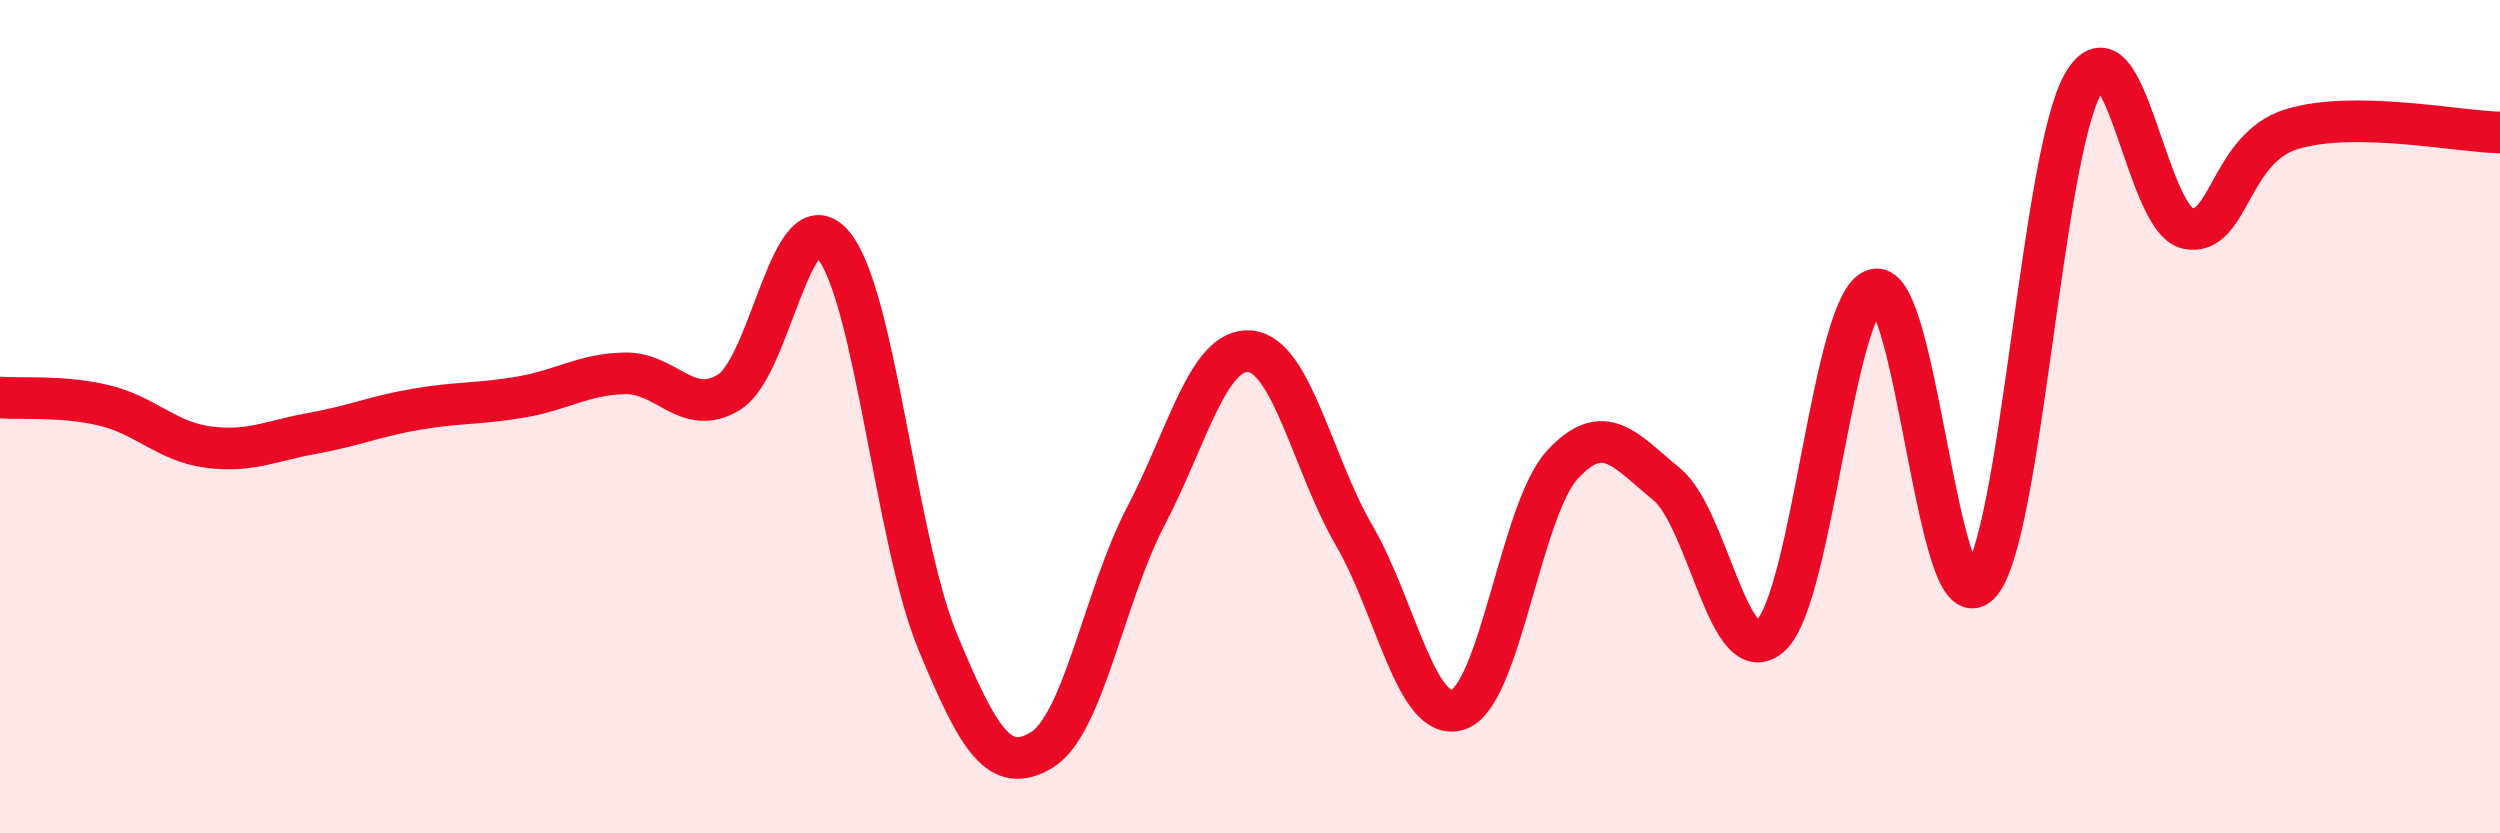
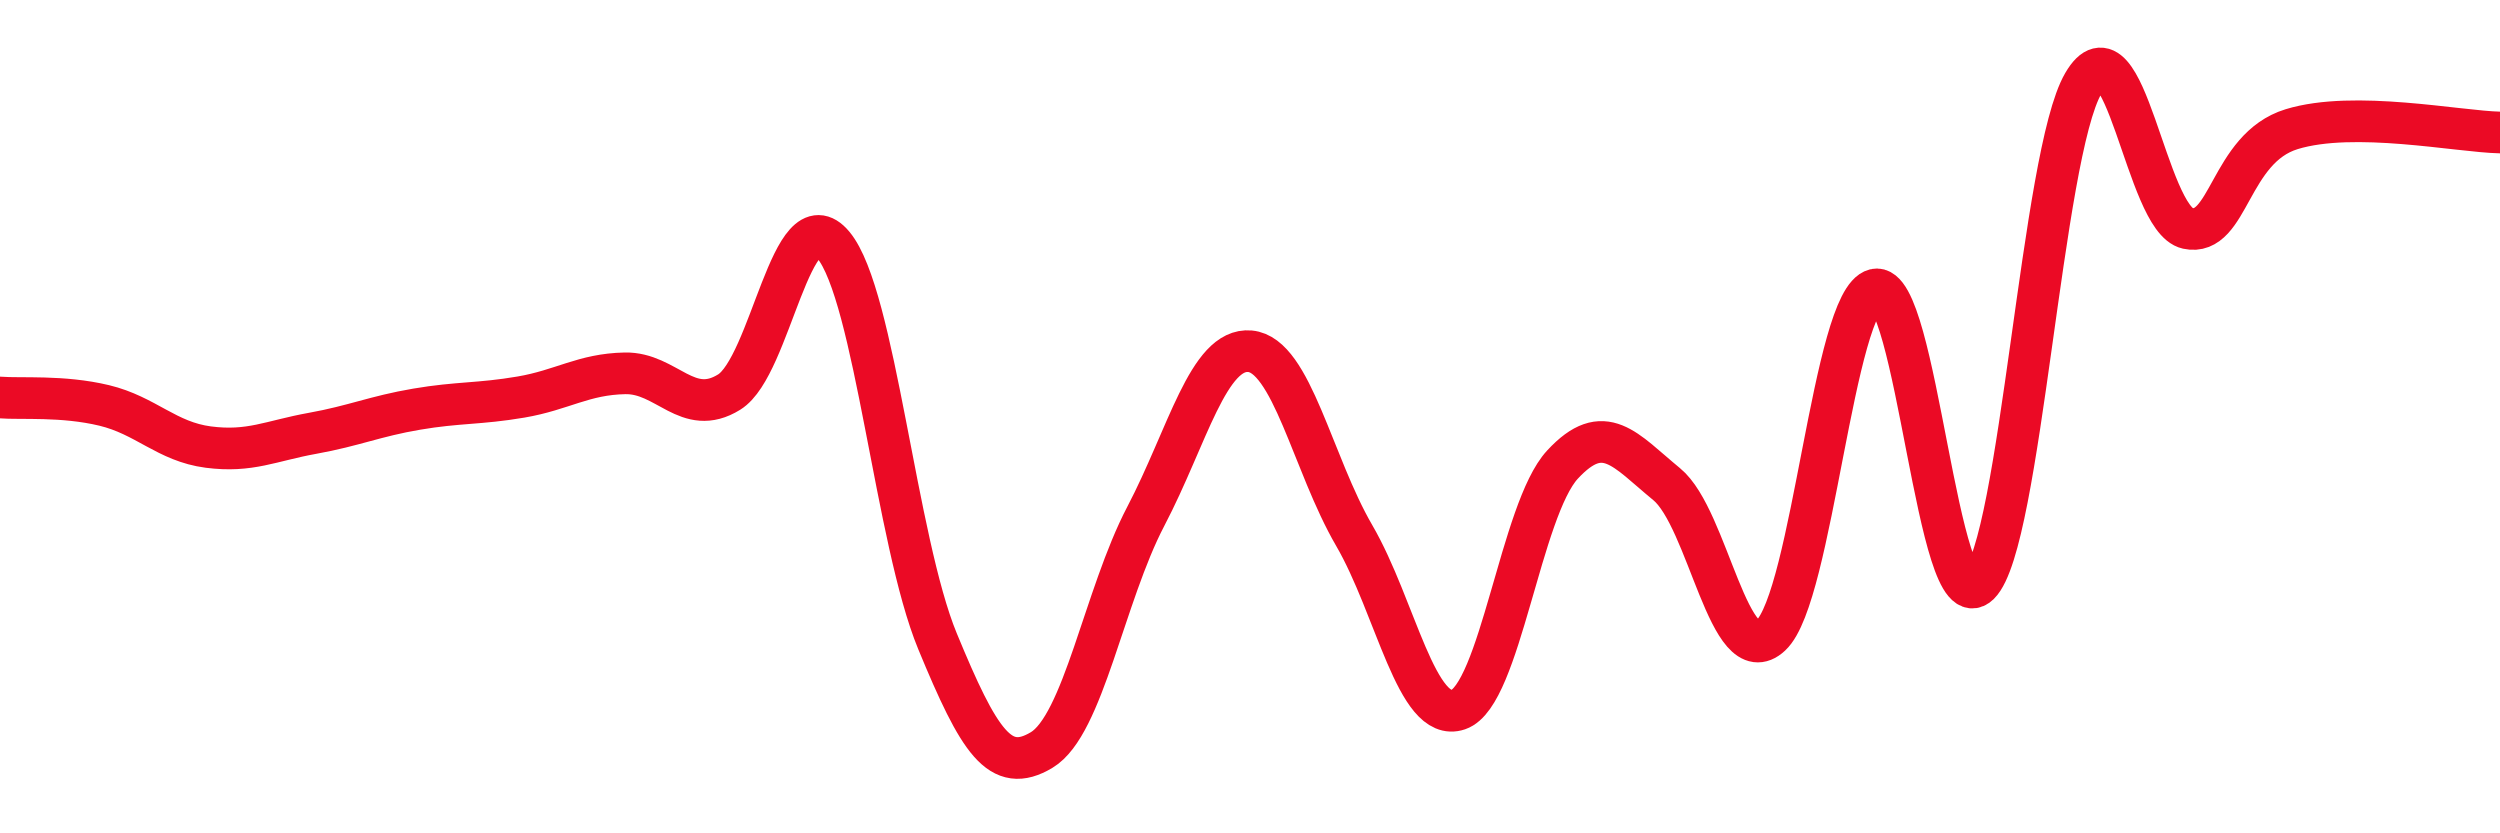
<svg xmlns="http://www.w3.org/2000/svg" width="60" height="20" viewBox="0 0 60 20">
-   <path d="M 0,9.54 C 0.5,9.58 1.5,9.49 2.5,9.73 C 3.5,9.97 4,10.6 5,10.73 C 6,10.86 6.5,10.58 7.5,10.4 C 8.5,10.22 9,9.99 10,9.82 C 11,9.65 11.5,9.7 12.5,9.53 C 13.5,9.36 14,8.98 15,8.96 C 16,8.94 16.5,10.03 17.5,9.41 C 18.5,8.79 19,4.68 20,5.88 C 21,7.08 21.5,12.97 22.5,15.39 C 23.5,17.81 24,18.6 25,18 C 26,17.4 26.5,14.3 27.5,12.39 C 28.5,10.48 29,8.34 30,8.43 C 31,8.52 31.5,11.13 32.5,12.85 C 33.5,14.57 34,17.37 35,17.03 C 36,16.69 36.5,12.23 37.5,11.15 C 38.5,10.07 39,10.8 40,11.62 C 41,12.44 41.5,16.18 42.5,15.25 C 43.5,14.32 44,7.2 45,6.95 C 46,6.7 46.5,15.01 47.5,14.02 C 48.5,13.03 49,3.71 50,2 C 51,0.29 51.5,5.26 52.5,5.48 C 53.5,5.7 53.5,3.56 55,3.1 C 56.5,2.64 59,3.16 60,3.18L60 20L0 20Z" fill="#EB0A25" opacity="0.1" stroke-linecap="round" stroke-linejoin="round" />
  <path d="M 0,9.54 C 0.5,9.58 1.5,9.49 2.5,9.73 C 3.5,9.97 4,10.6 5,10.73 C 6,10.86 6.5,10.58 7.5,10.4 C 8.5,10.22 9,9.99 10,9.82 C 11,9.65 11.5,9.7 12.5,9.53 C 13.5,9.36 14,8.98 15,8.96 C 16,8.94 16.5,10.03 17.5,9.41 C 18.5,8.79 19,4.68 20,5.88 C 21,7.08 21.5,12.97 22.5,15.39 C 23.5,17.81 24,18.6 25,18 C 26,17.4 26.5,14.3 27.5,12.39 C 28.5,10.48 29,8.34 30,8.43 C 31,8.52 31.5,11.13 32.5,12.85 C 33.5,14.57 34,17.37 35,17.03 C 36,16.69 36.5,12.23 37.5,11.15 C 38.5,10.07 39,10.8 40,11.62 C 41,12.44 41.5,16.18 42.5,15.25 C 43.5,14.32 44,7.2 45,6.95 C 46,6.7 46.5,15.01 47.5,14.02 C 48.5,13.03 49,3.71 50,2 C 51,0.29 51.5,5.26 52.5,5.48 C 53.5,5.7 53.5,3.56 55,3.1 C 56.5,2.64 59,3.16 60,3.18" stroke="#EB0A25" stroke-width="1" fill="none" stroke-linecap="round" stroke-linejoin="round" />
</svg>